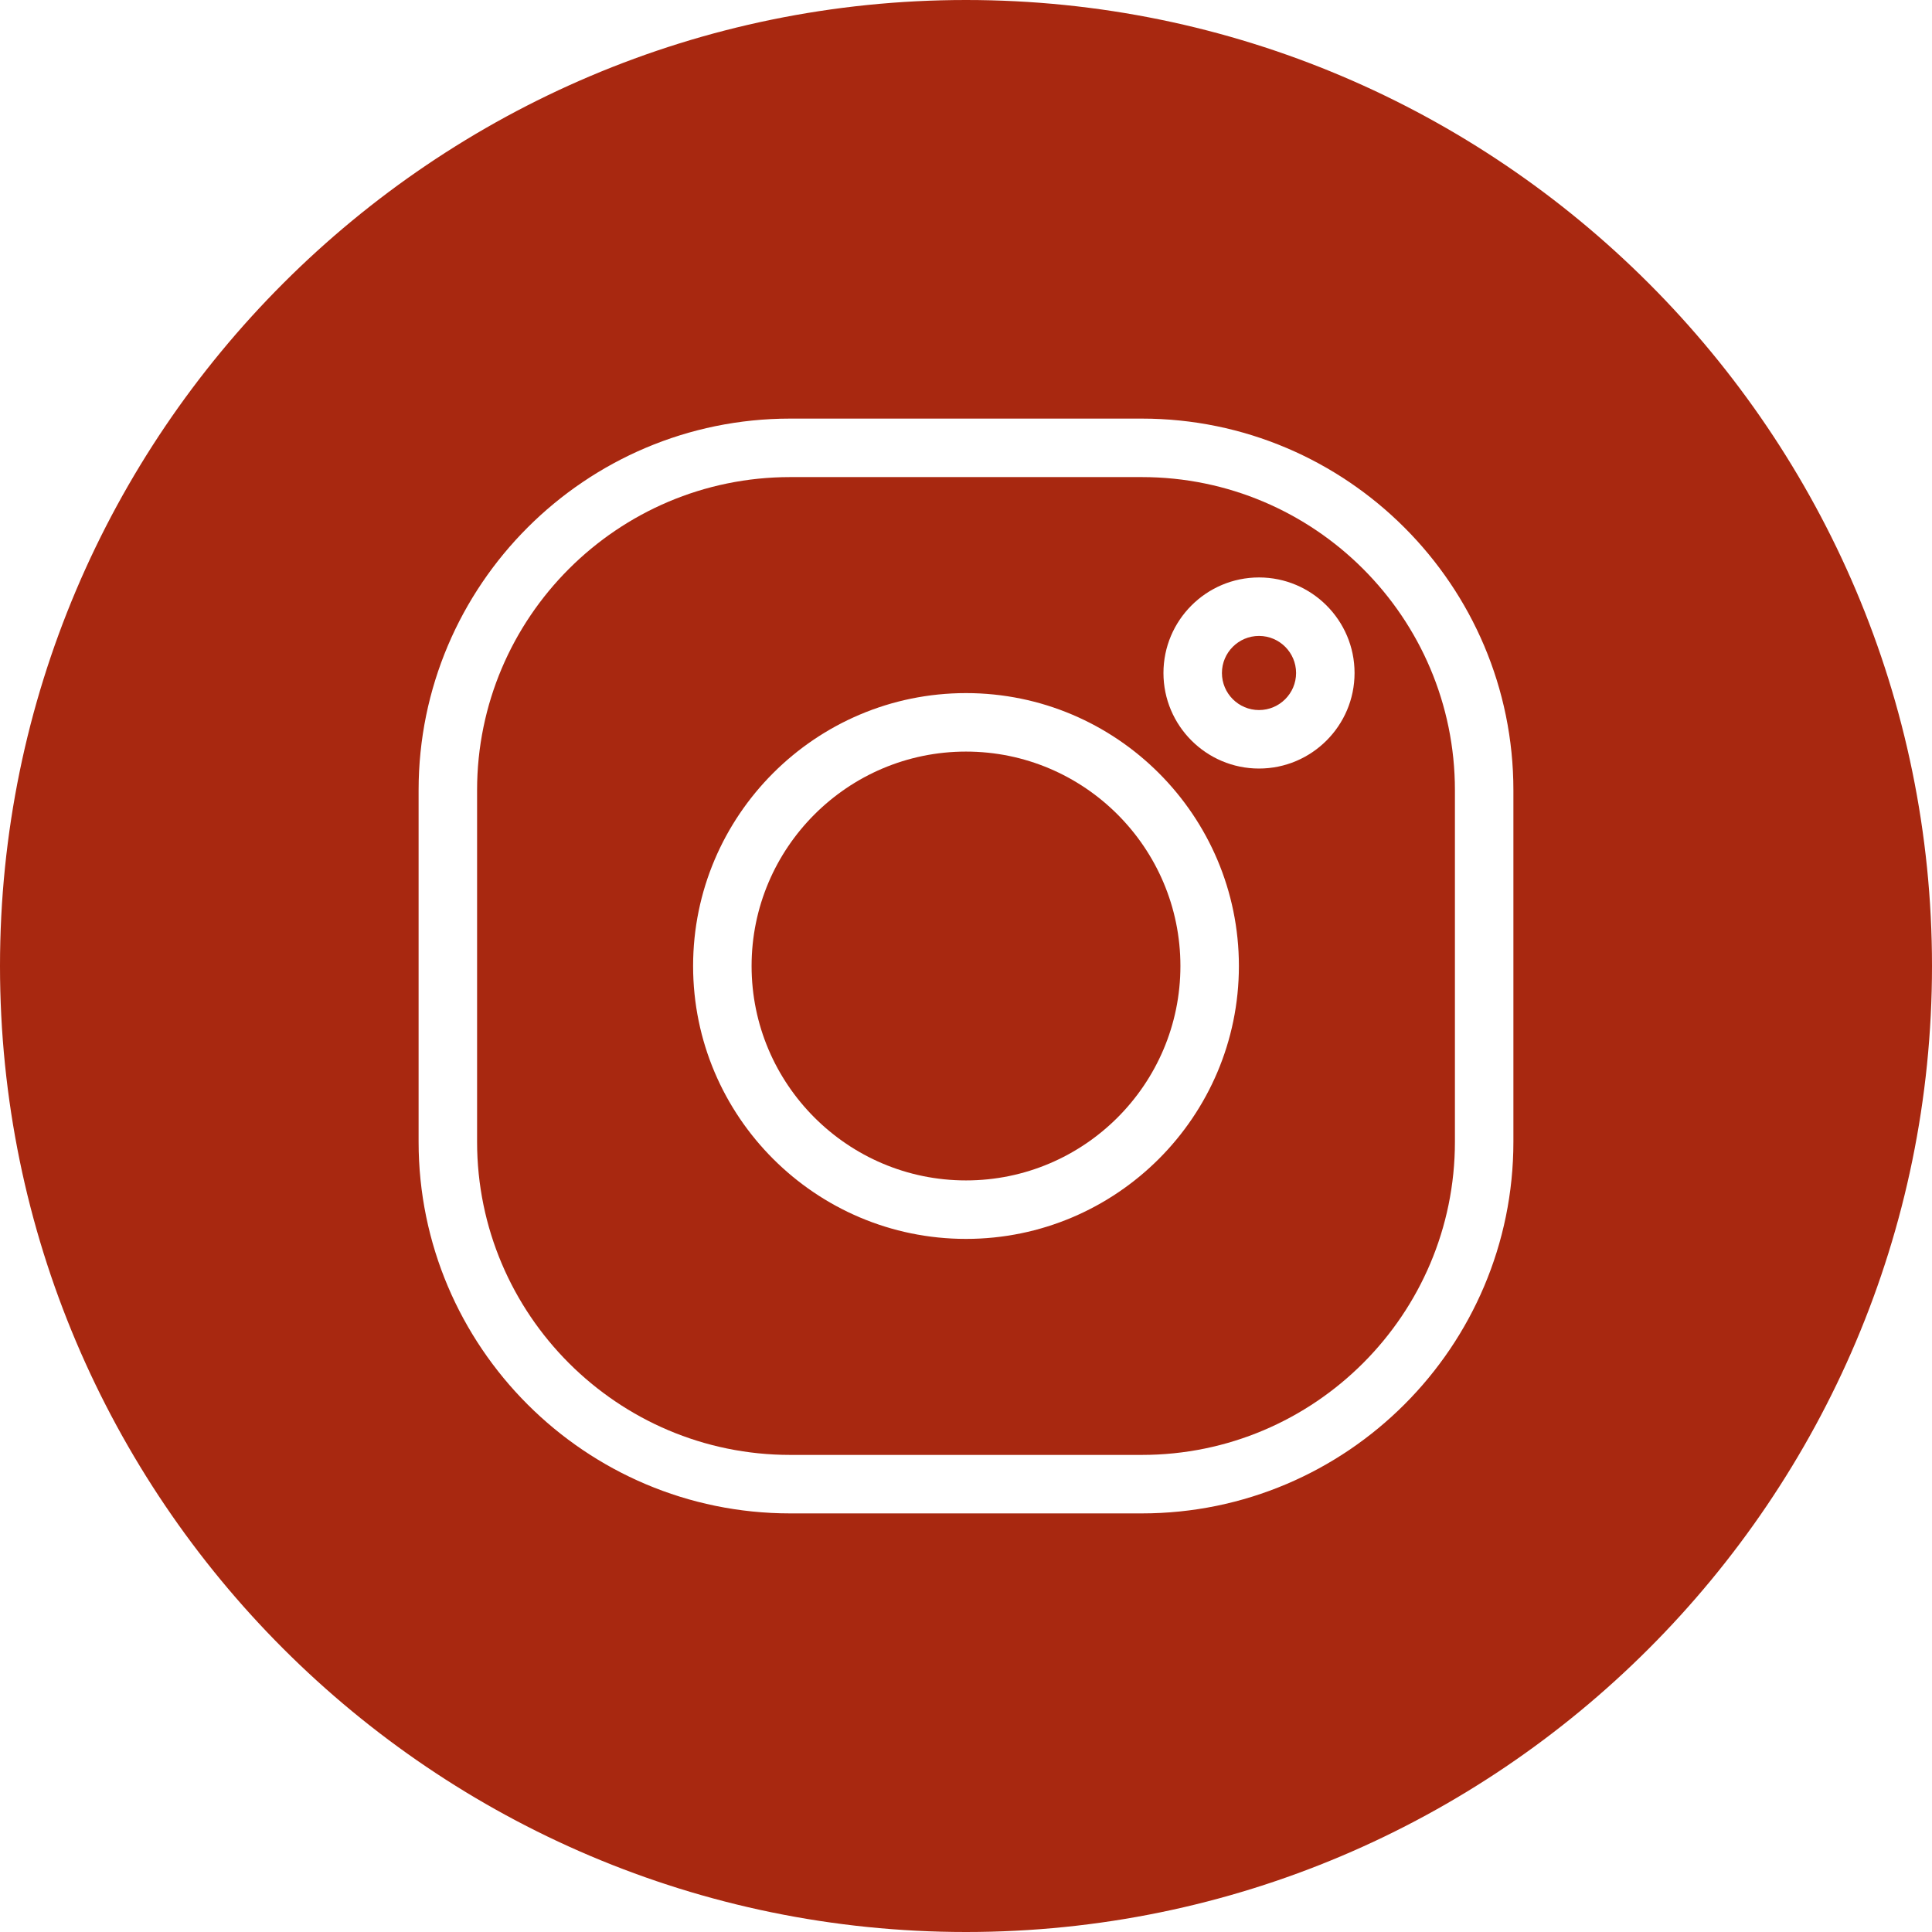
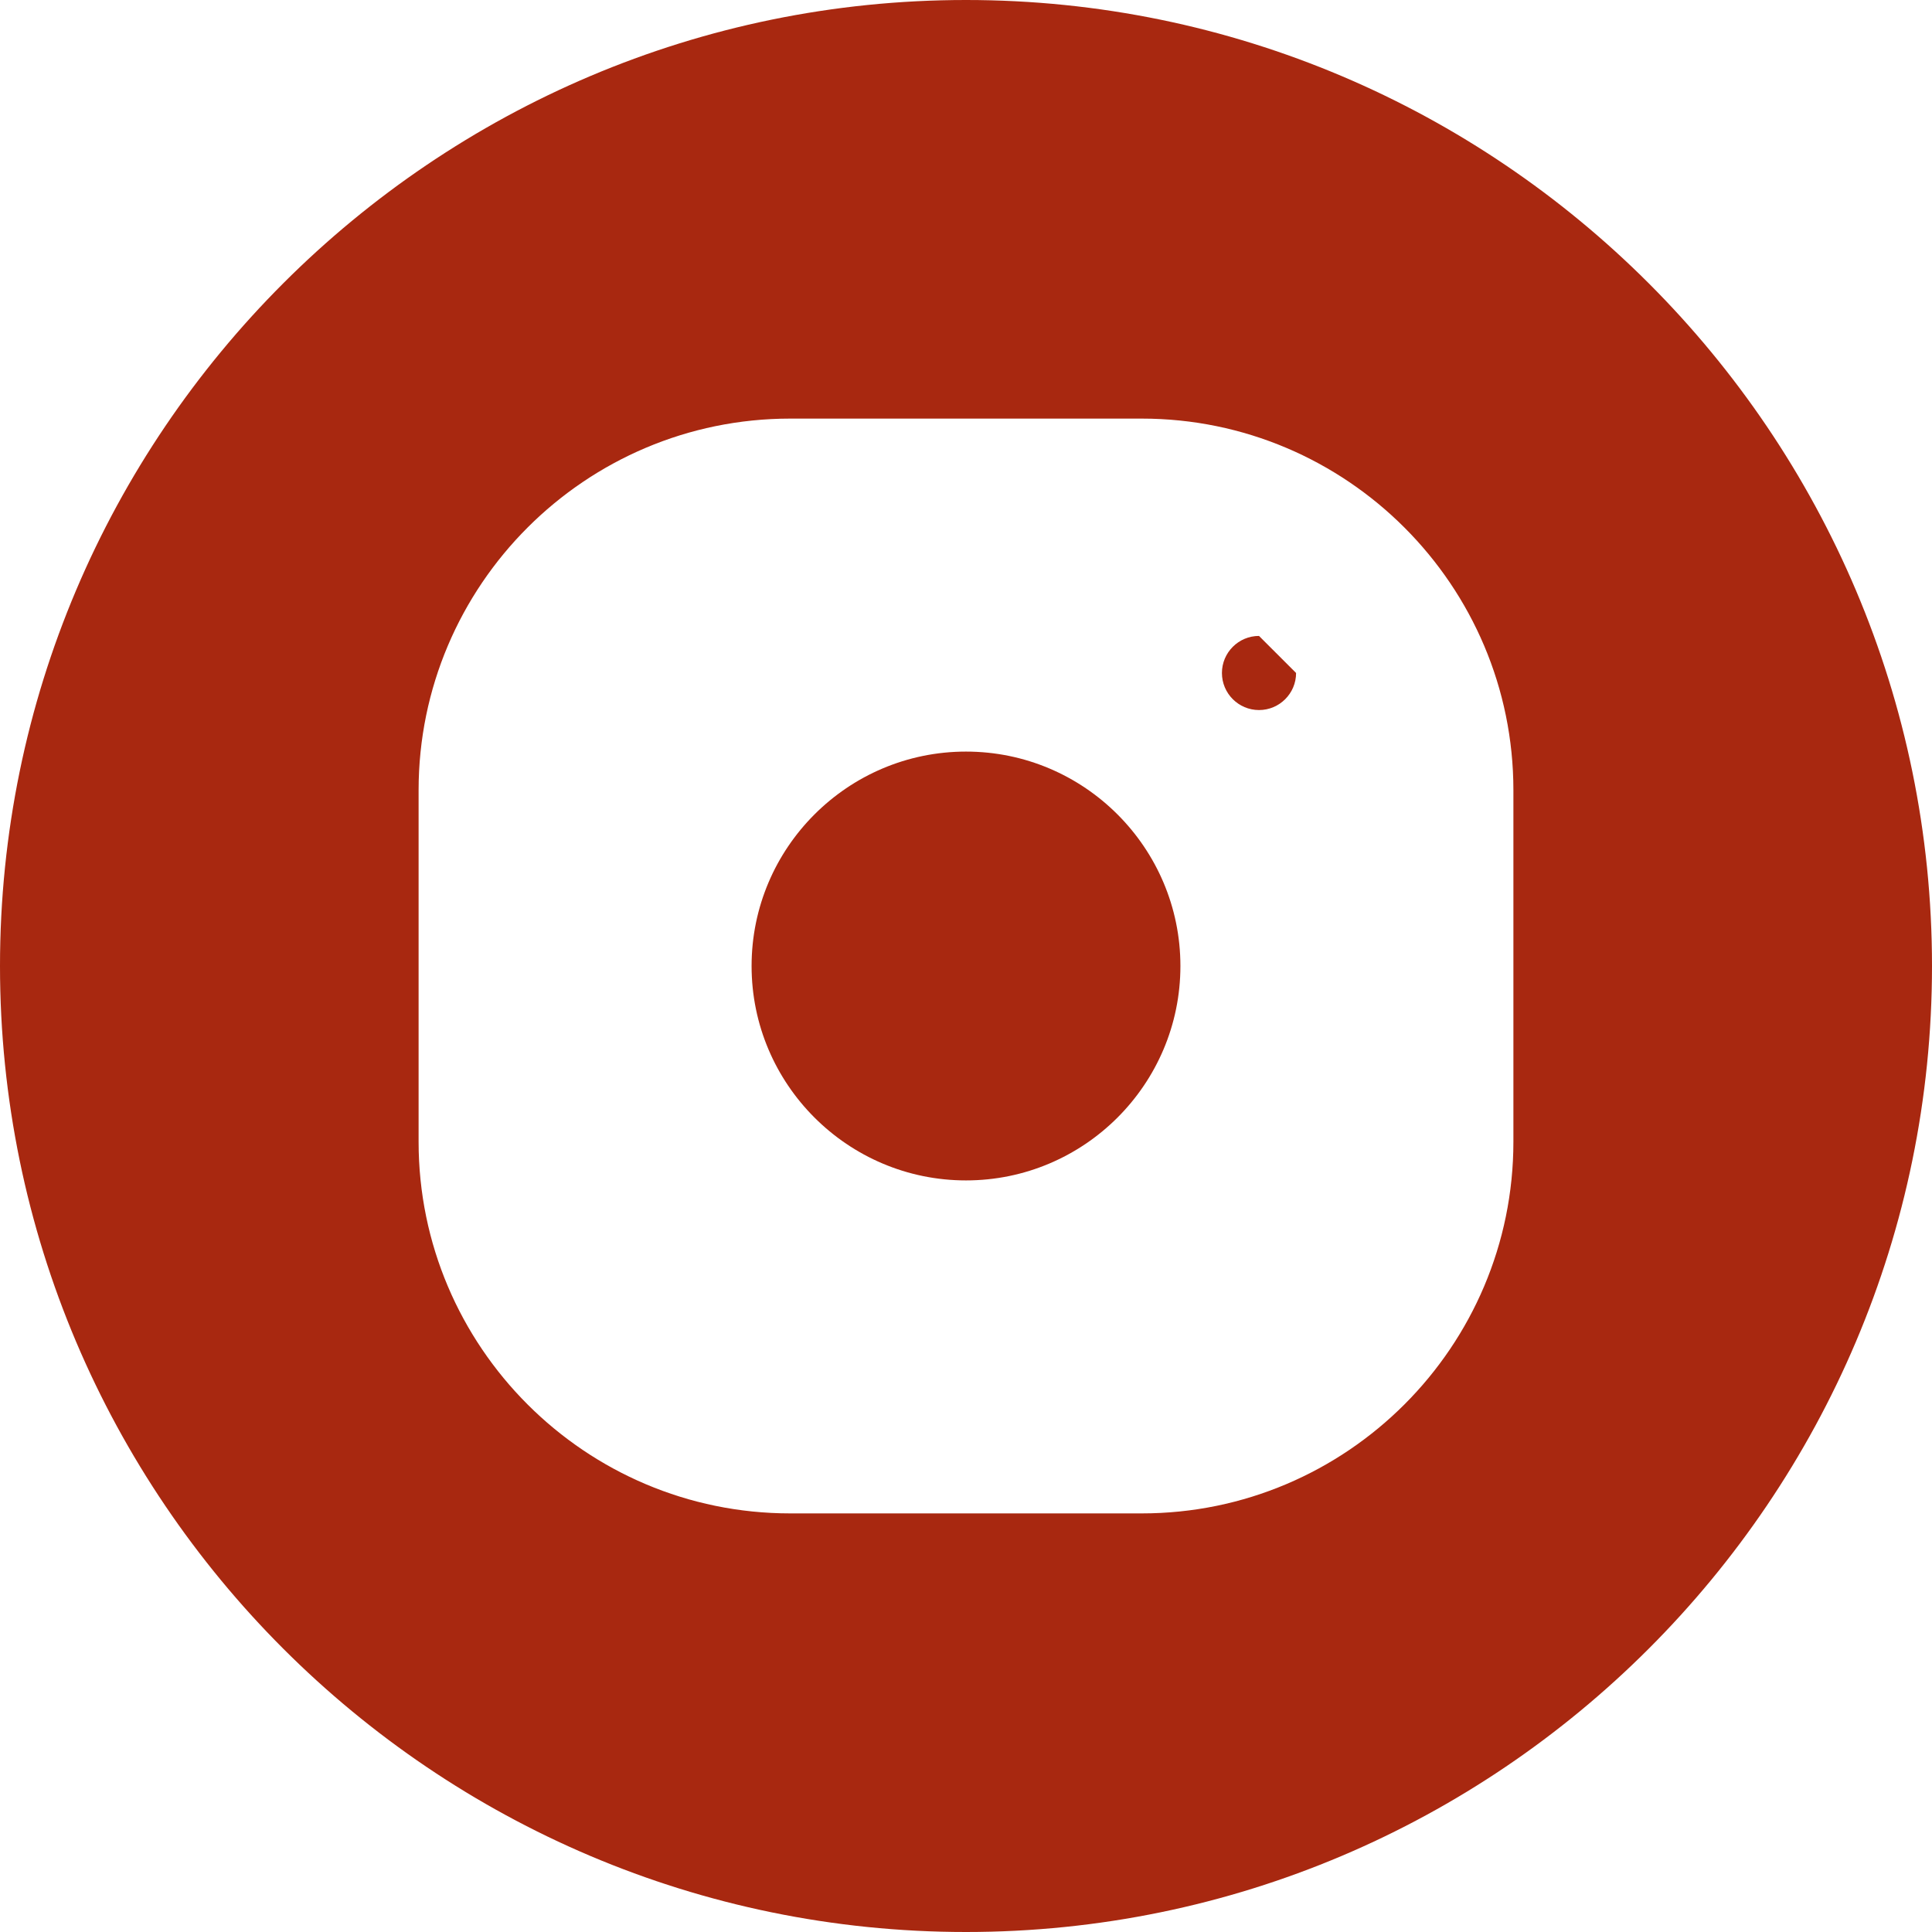
<svg xmlns="http://www.w3.org/2000/svg" fill="#a82810" height="300" preserveAspectRatio="xMidYMid meet" version="1" viewBox="0.0 0.0 300.0 300.0" width="300" zoomAndPan="magnify">
  <g id="change1_1">
-     <path d="M195.498,98.747c-3.174,0-5.757,2.581-5.757,5.755s2.583,5.755,5.757,5.755s5.757-2.581,5.757-5.755 S198.672,98.747,195.498,98.747z" fill="inherit" />
-     <path d="M177.298,74.082h-54.596c-26.81,0-48.621,21.81-48.621,48.62v54.596c0,26.81,21.812,48.62,48.621,48.62h54.596 c26.81,0,48.621-21.81,48.621-48.62v-54.596C225.92,95.892,204.108,74.082,177.298,74.082z M150,192.376 c-23.366,0-42.375-19.01-42.375-42.376s19.009-42.376,42.375-42.376s42.375,19.01,42.375,42.376S173.366,192.376,150,192.376z M195.498,119.339c-8.182,0-14.837-6.657-14.837-14.837s6.655-14.837,14.837-14.837c8.182,0,14.837,6.657,14.837,14.837 S203.68,119.339,195.498,119.339z" fill="inherit" />
+     <path d="M195.498,98.747c-3.174,0-5.757,2.581-5.757,5.755s2.583,5.755,5.757,5.755s5.757-2.581,5.757-5.755 z" fill="inherit" />
    <path d="M150,116.706c-18.358,0-33.294,14.935-33.294,33.294s14.937,33.294,33.294,33.294s33.294-14.935,33.294-33.294 S168.358,116.706,150,116.706z" fill="inherit" />
    <path d="M150,0C67.3,0,0,67.3,0,150s67.3,150,150,150s150-67.3,150-150S232.7,0,150,0z M235,177.298 C235,209.115,209.115,235,177.298,235h-54.596C90.885,235,65,209.115,65,177.298v-54.596C65,90.885,90.885,65,122.702,65h54.596 C209.115,65,235,90.885,235,122.702V177.298z" fill="inherit" />
  </g>
</svg>